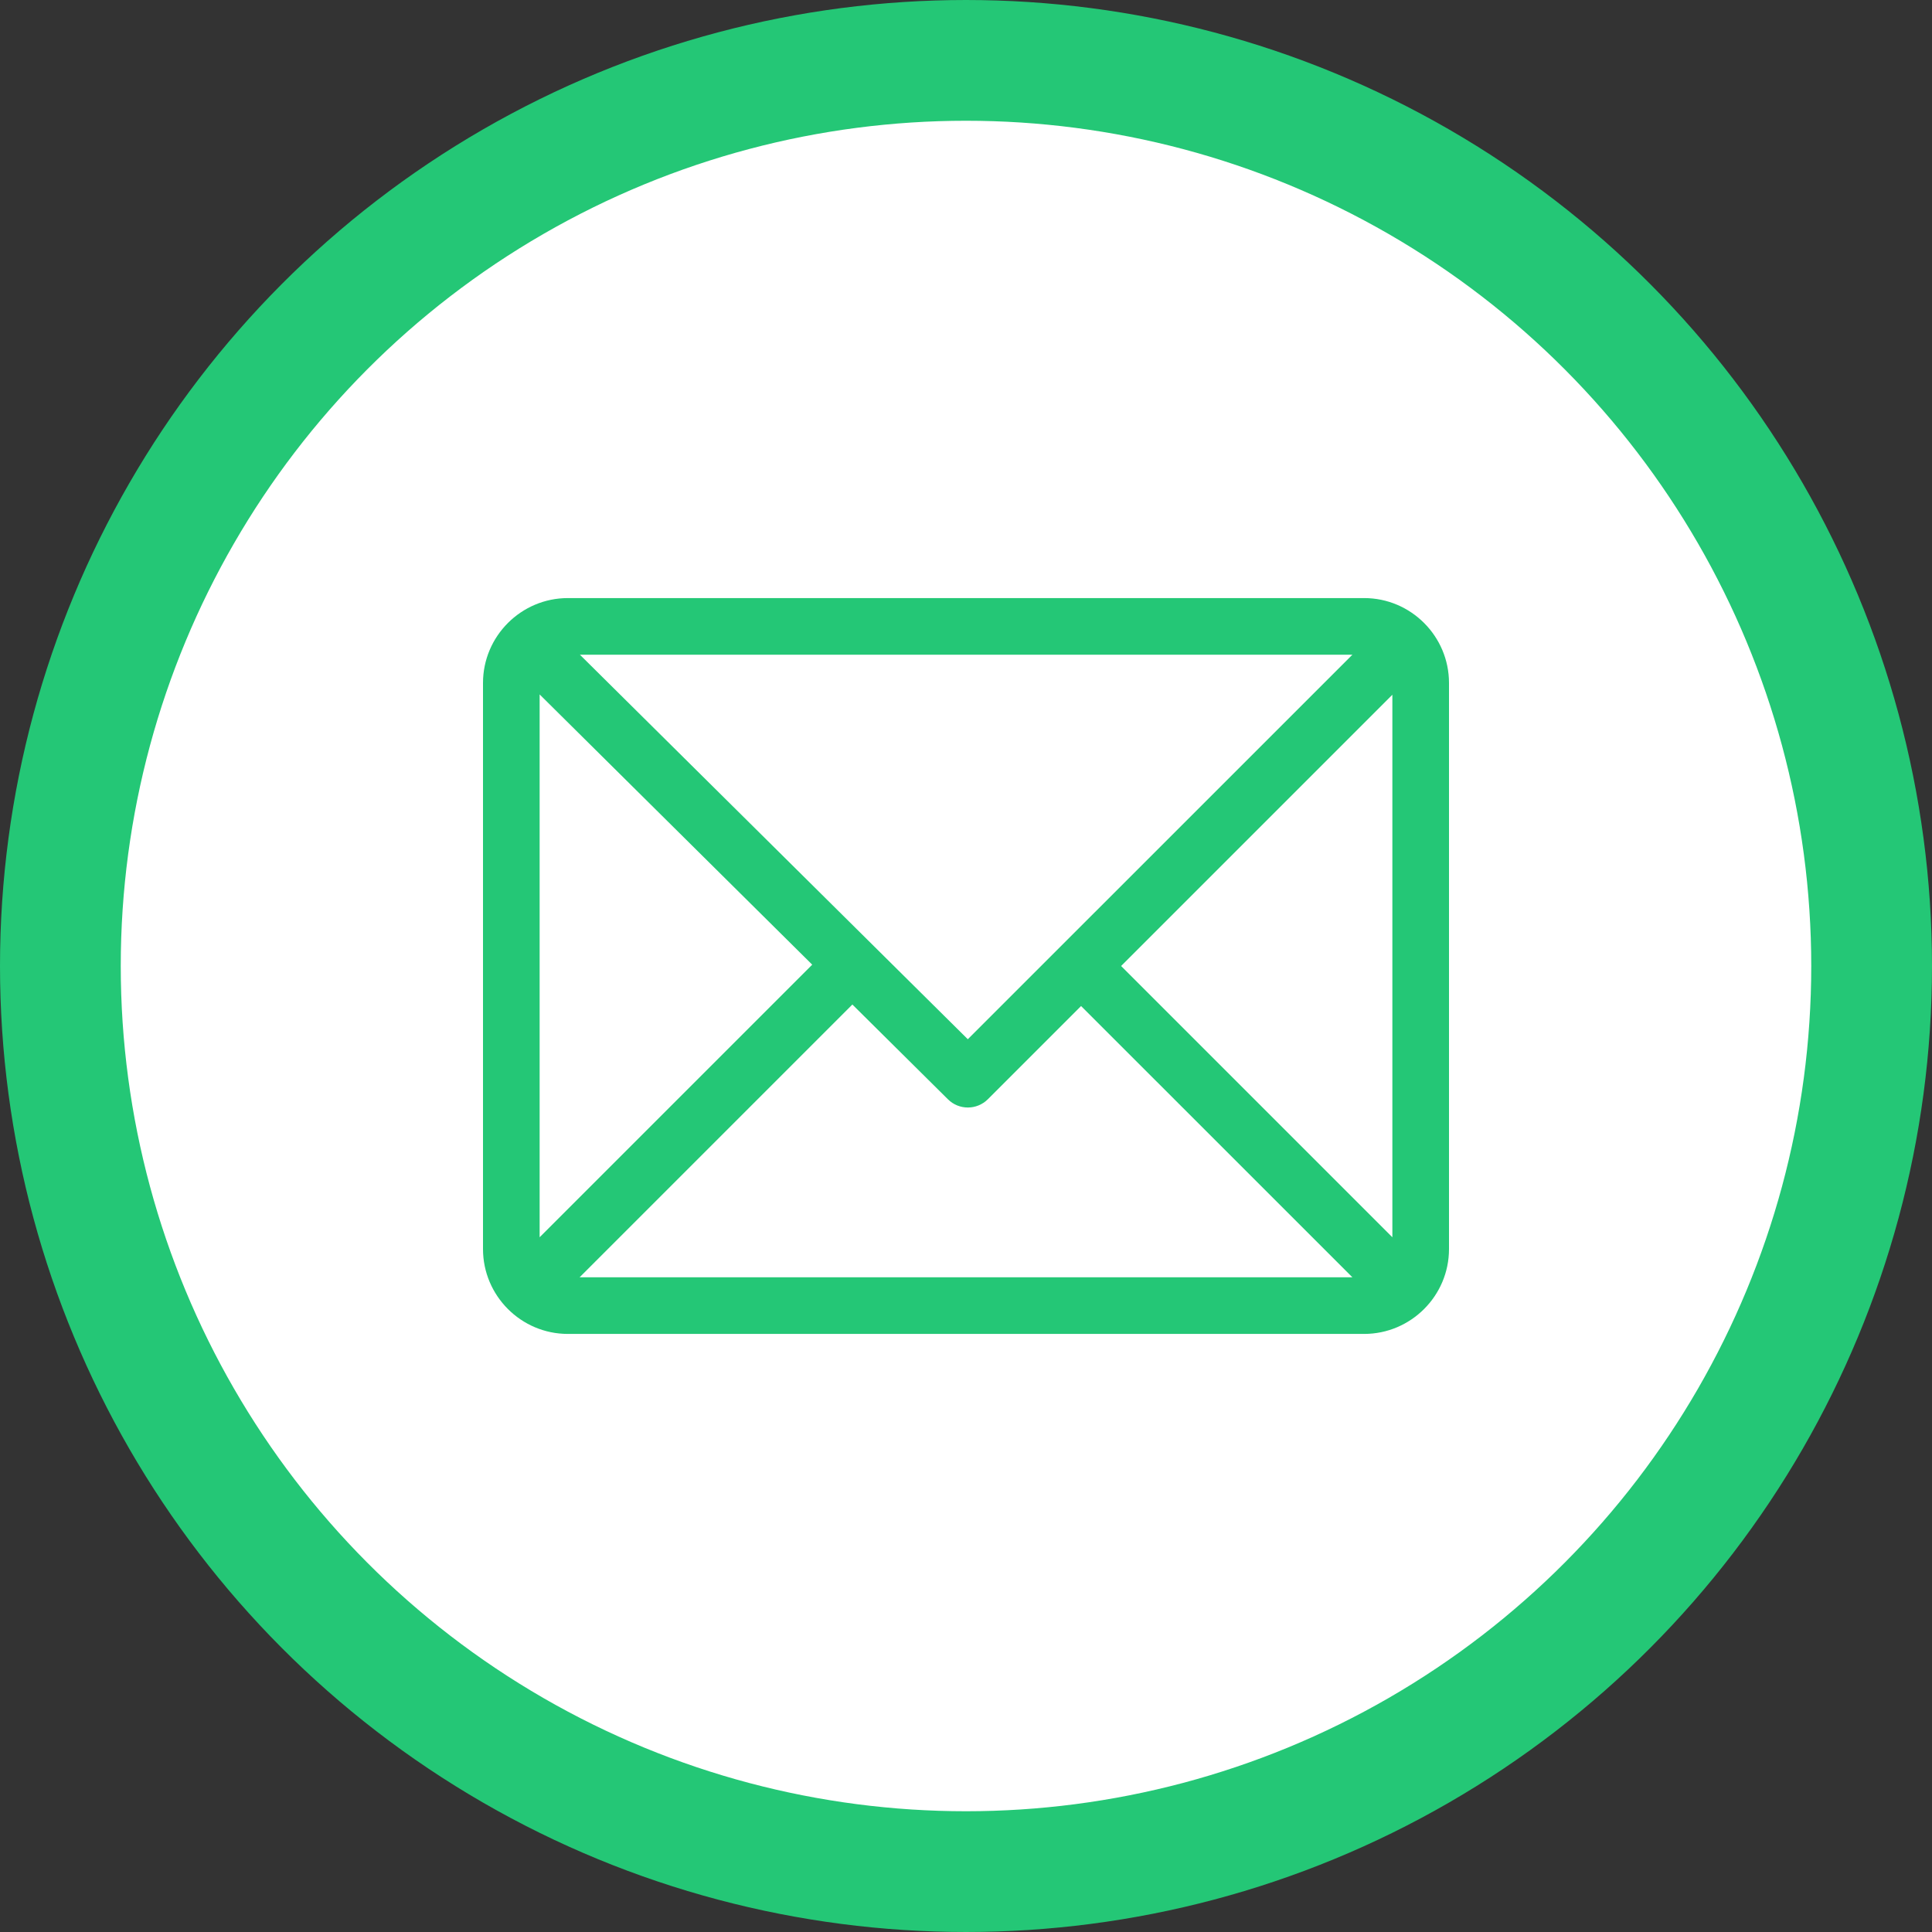
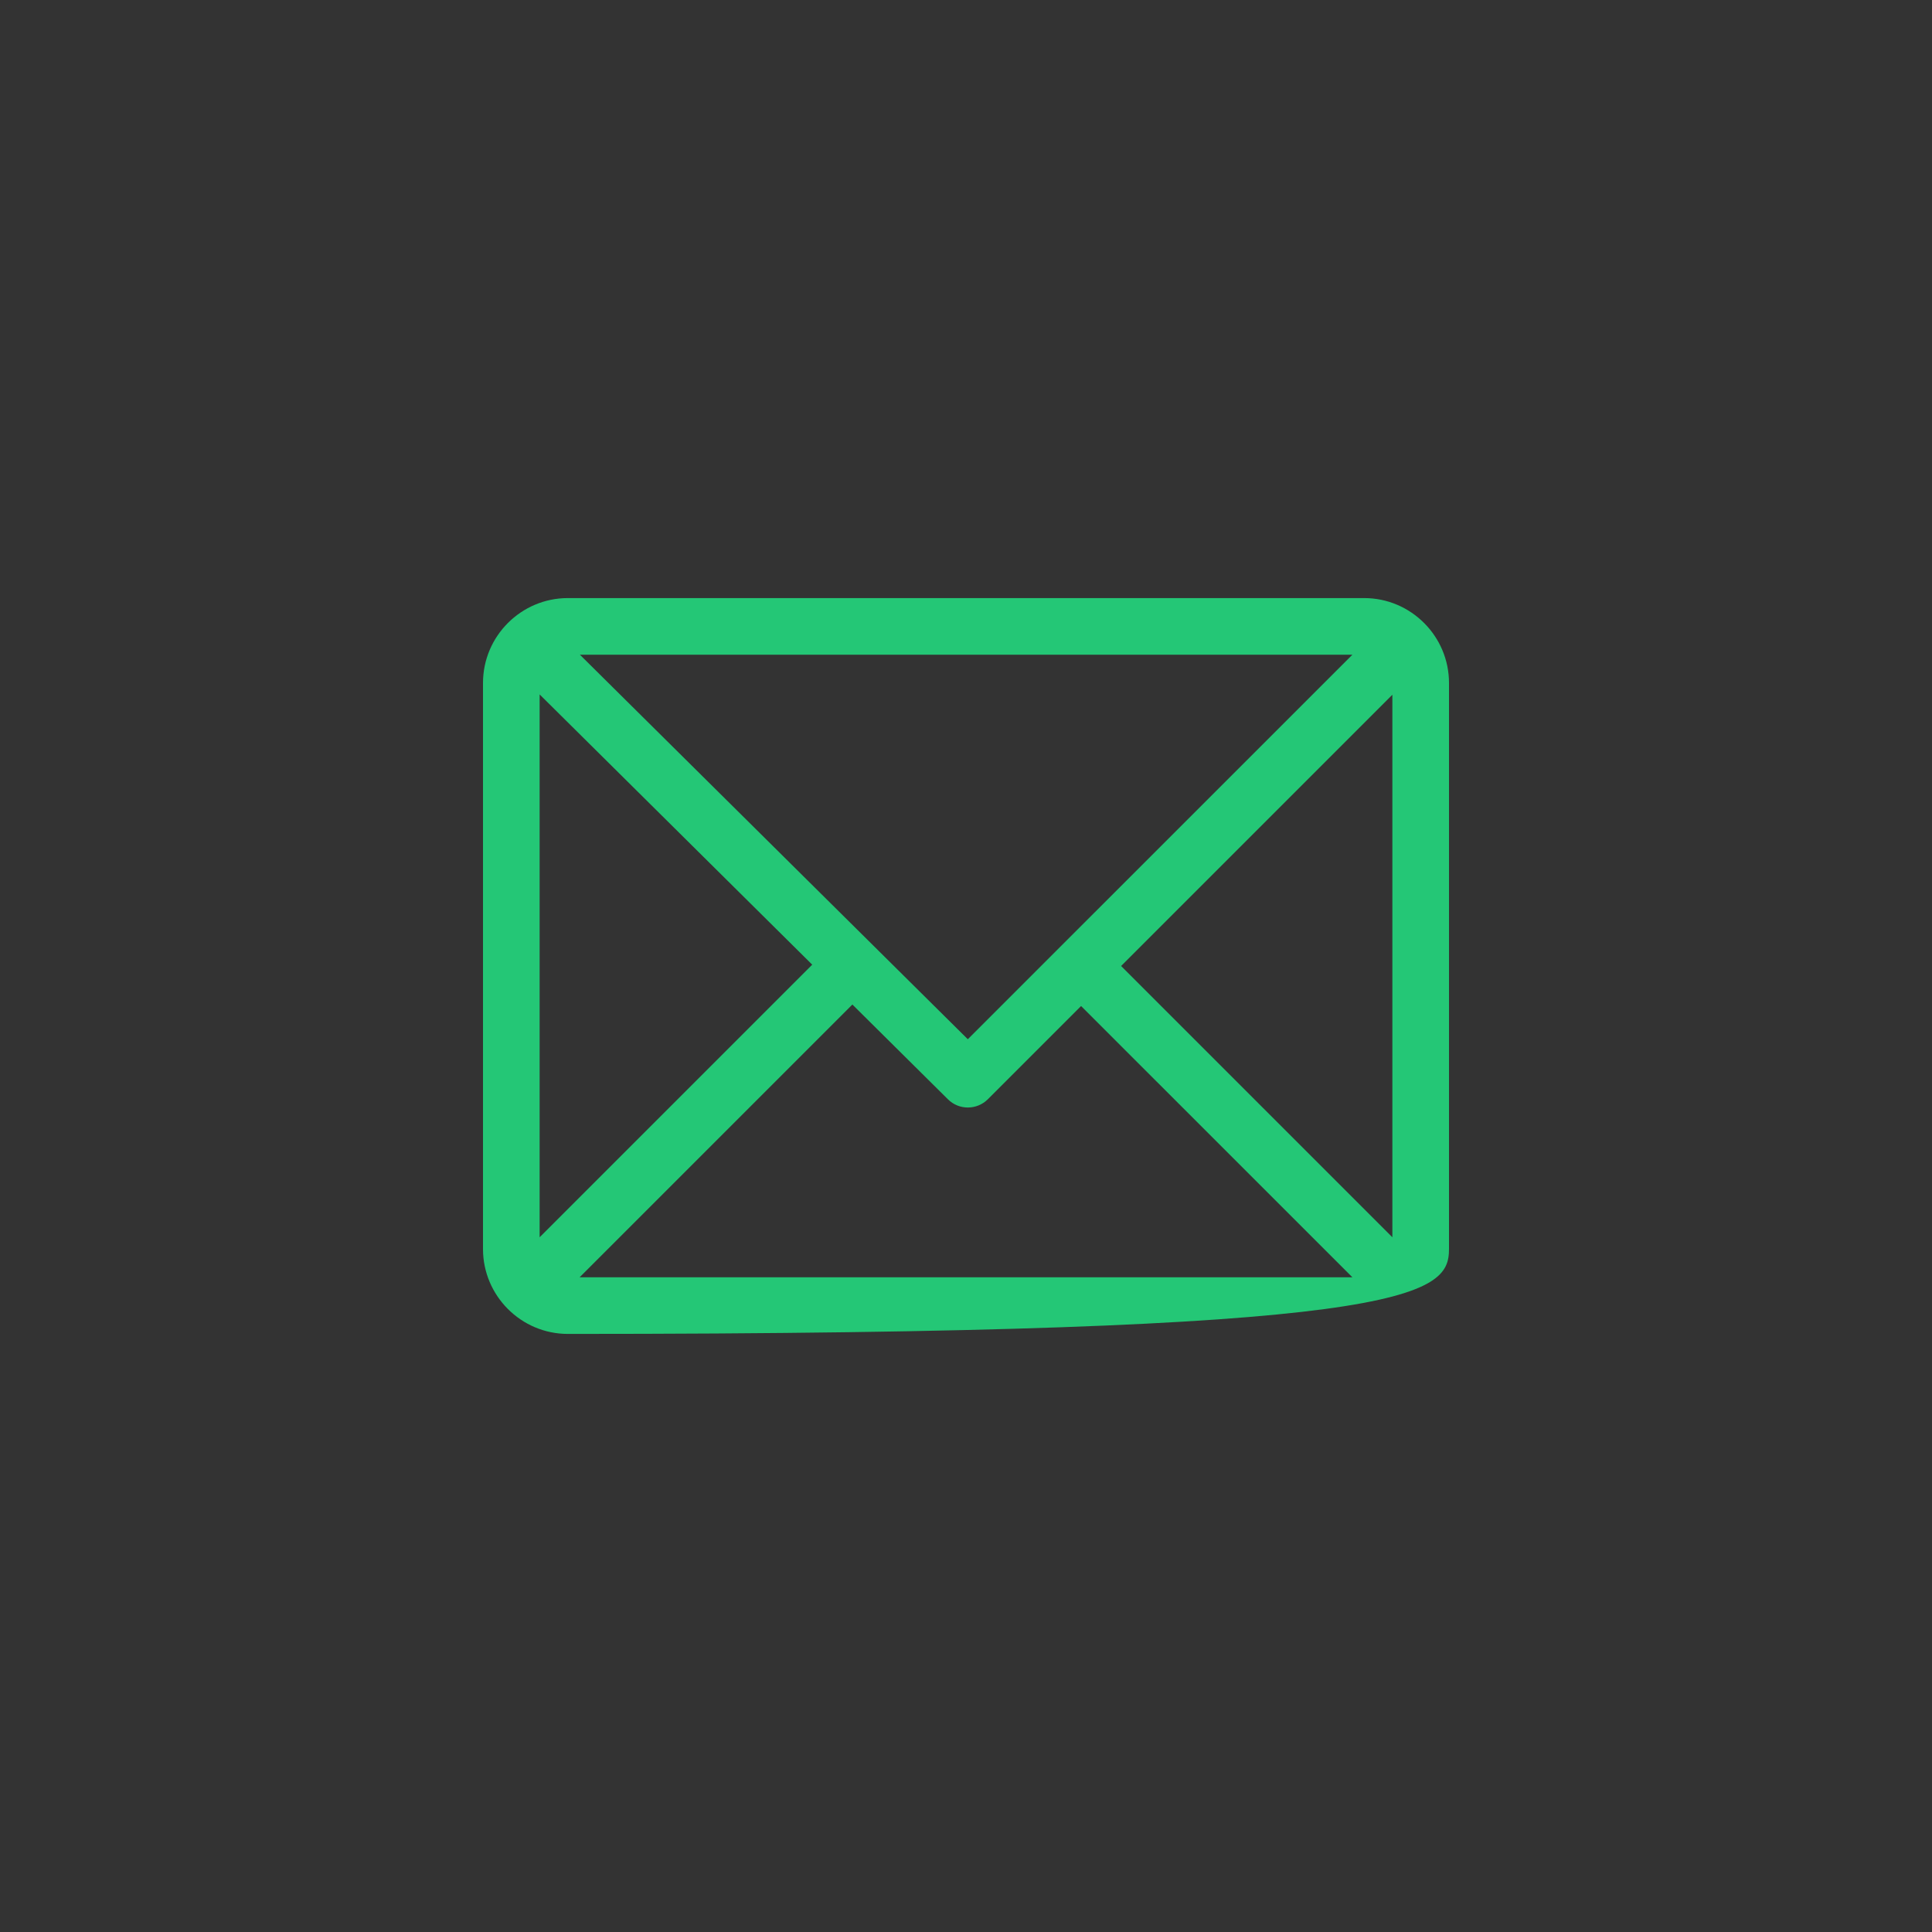
<svg xmlns="http://www.w3.org/2000/svg" width="32" height="32" viewBox="0 0 32 32" fill="none">
  <rect x="0" y="0" width="32" height="32" fill="#333333" stroke="none" />
-   <circle cx="16" cy="16" r="15" fill="white" stroke="#24C776" stroke-width="2" />
-   <path d="M22.594 9.906H9.406C8.632 9.906 8 10.537 8 11.312V20.688C8 21.46 8.629 22.094 9.406 22.094H22.594C23.366 22.094 24 21.465 24 20.688V11.312C24 10.54 23.371 9.906 22.594 9.906ZM22.4 10.844L16.03 17.213L9.605 10.844H22.4ZM8.938 20.493V11.502L13.453 15.978L8.938 20.493ZM9.6 21.156L14.118 16.638L15.701 18.208C15.884 18.39 16.18 18.389 16.363 18.206L17.906 16.663L22.4 21.156H9.6ZM23.062 20.493L18.569 16L23.062 11.507V20.493Z" fill="#24C776" />
+   <path d="M22.594 9.906H9.406C8.632 9.906 8 10.537 8 11.312V20.688C8 21.46 8.629 22.094 9.406 22.094C23.366 22.094 24 21.465 24 20.688V11.312C24 10.54 23.371 9.906 22.594 9.906ZM22.4 10.844L16.03 17.213L9.605 10.844H22.4ZM8.938 20.493V11.502L13.453 15.978L8.938 20.493ZM9.6 21.156L14.118 16.638L15.701 18.208C15.884 18.39 16.18 18.389 16.363 18.206L17.906 16.663L22.4 21.156H9.6ZM23.062 20.493L18.569 16L23.062 11.507V20.493Z" fill="#24C776" />
</svg>